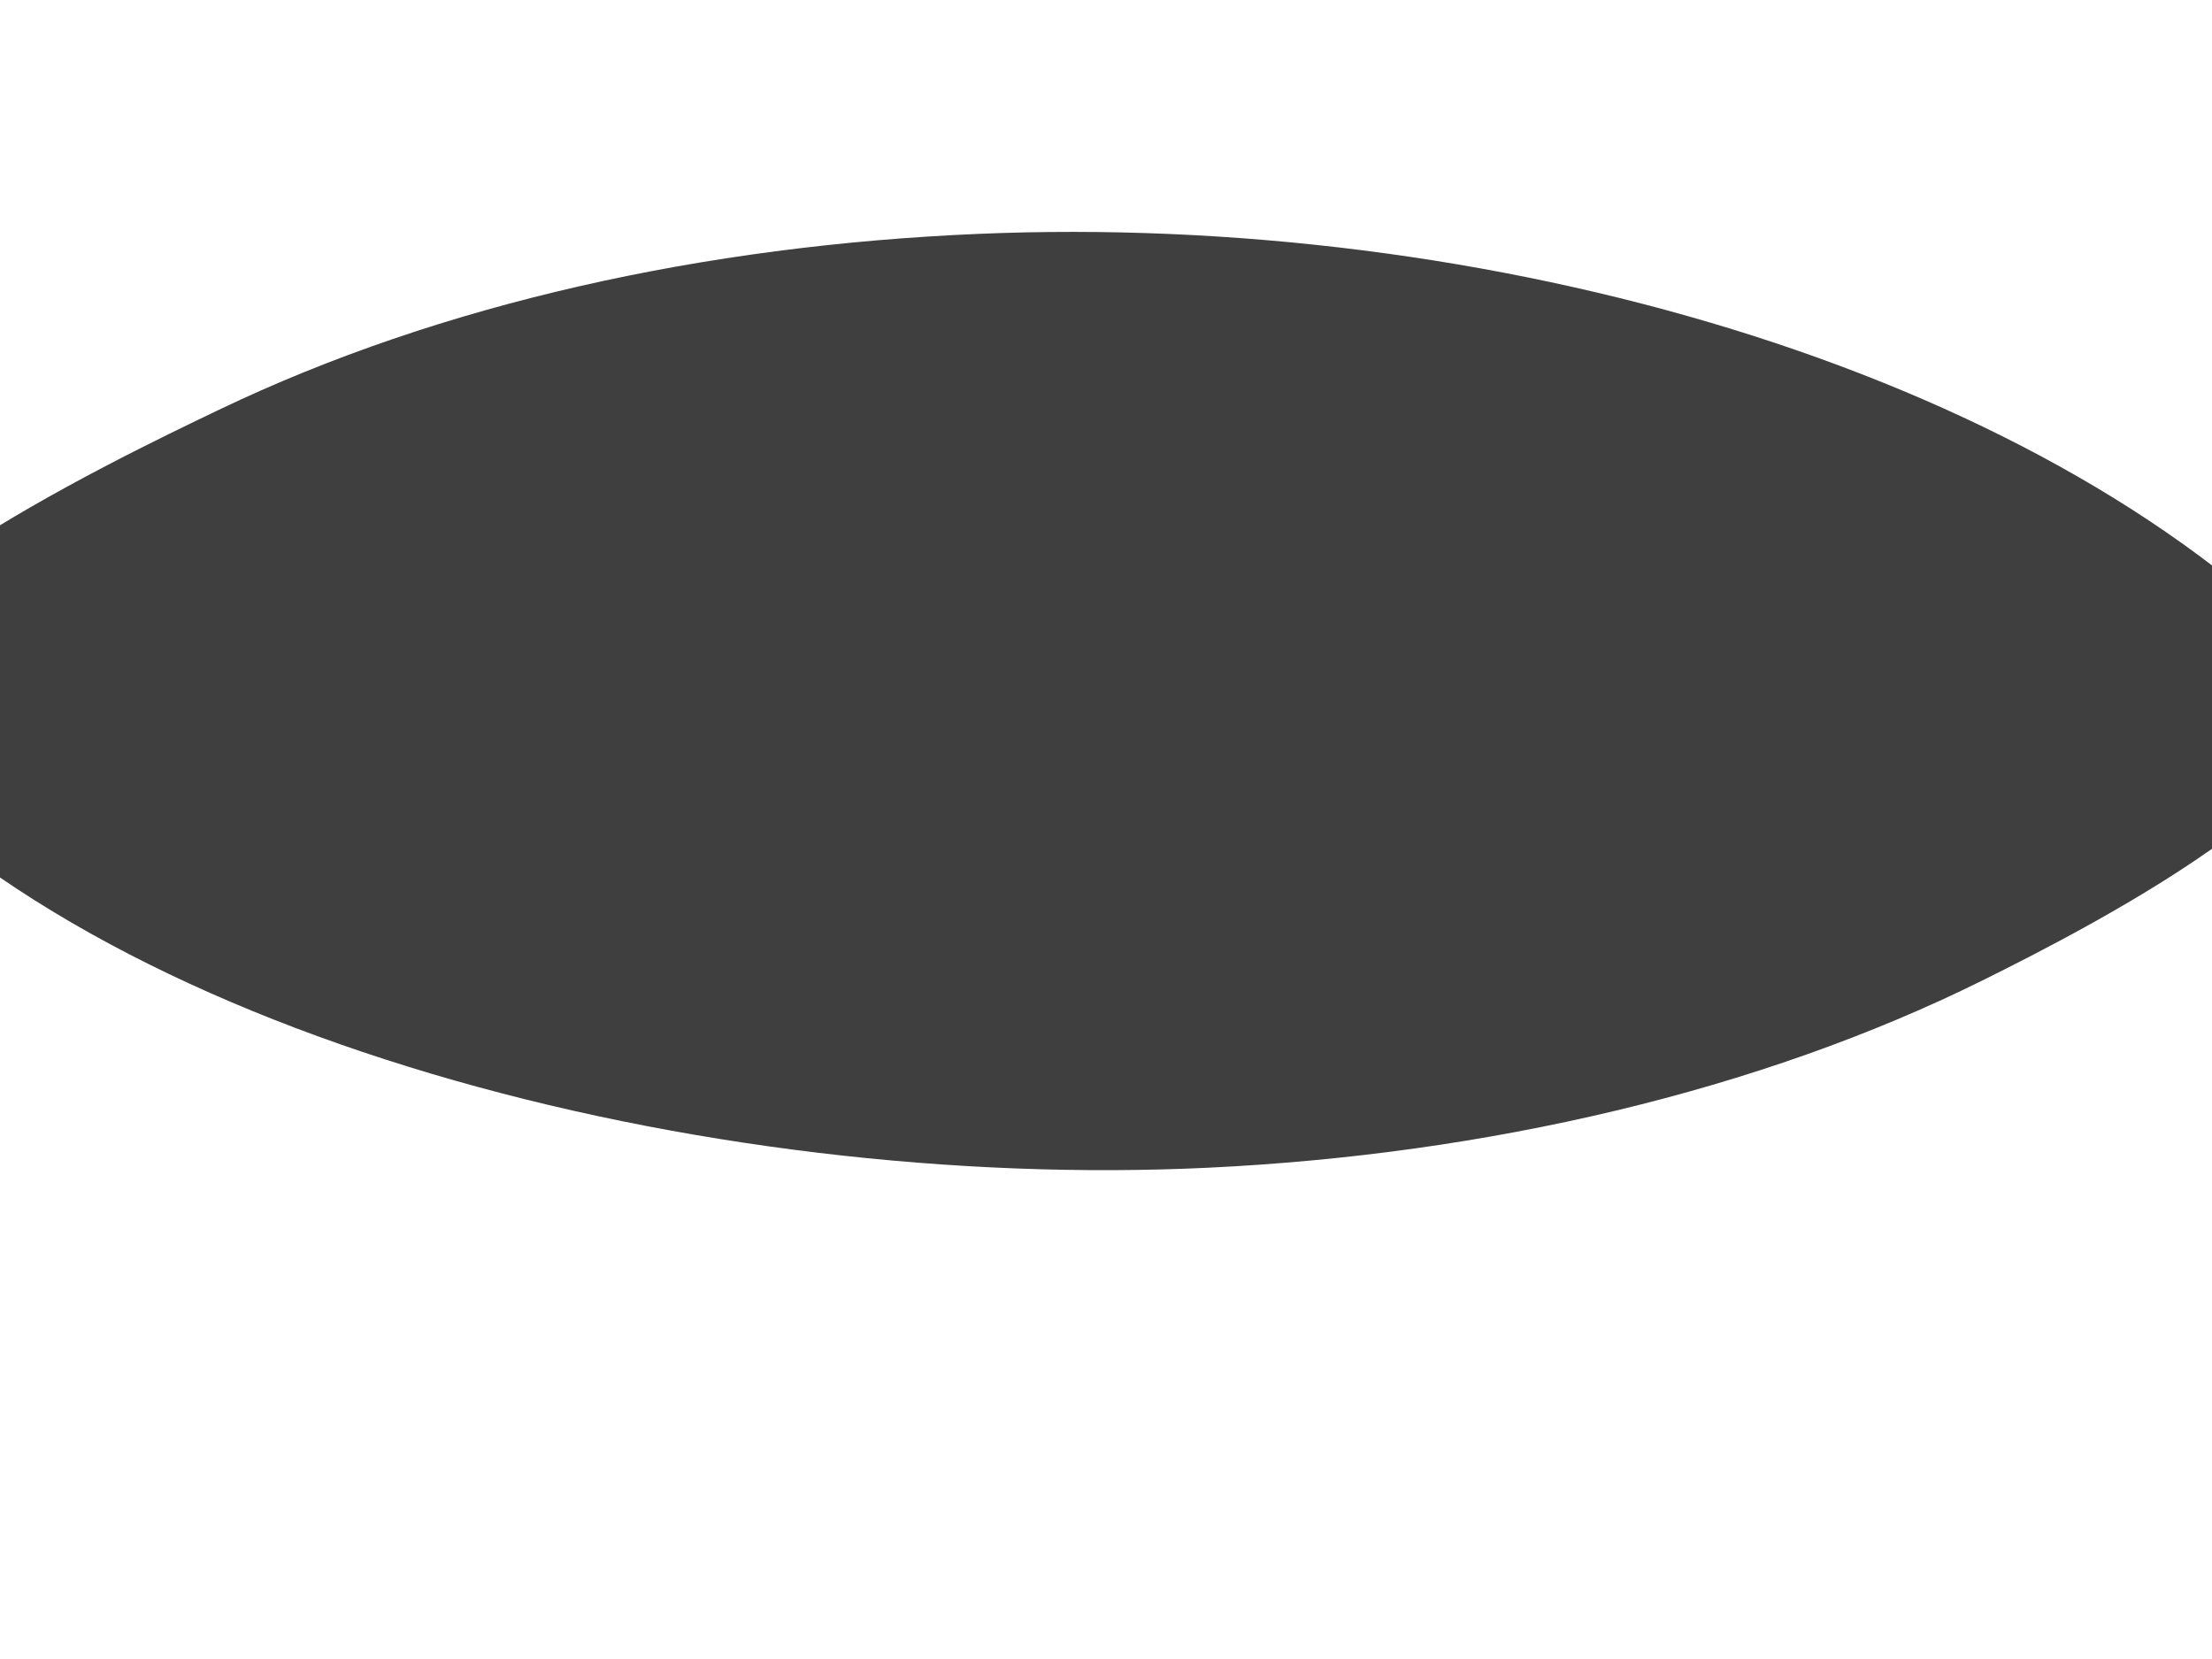
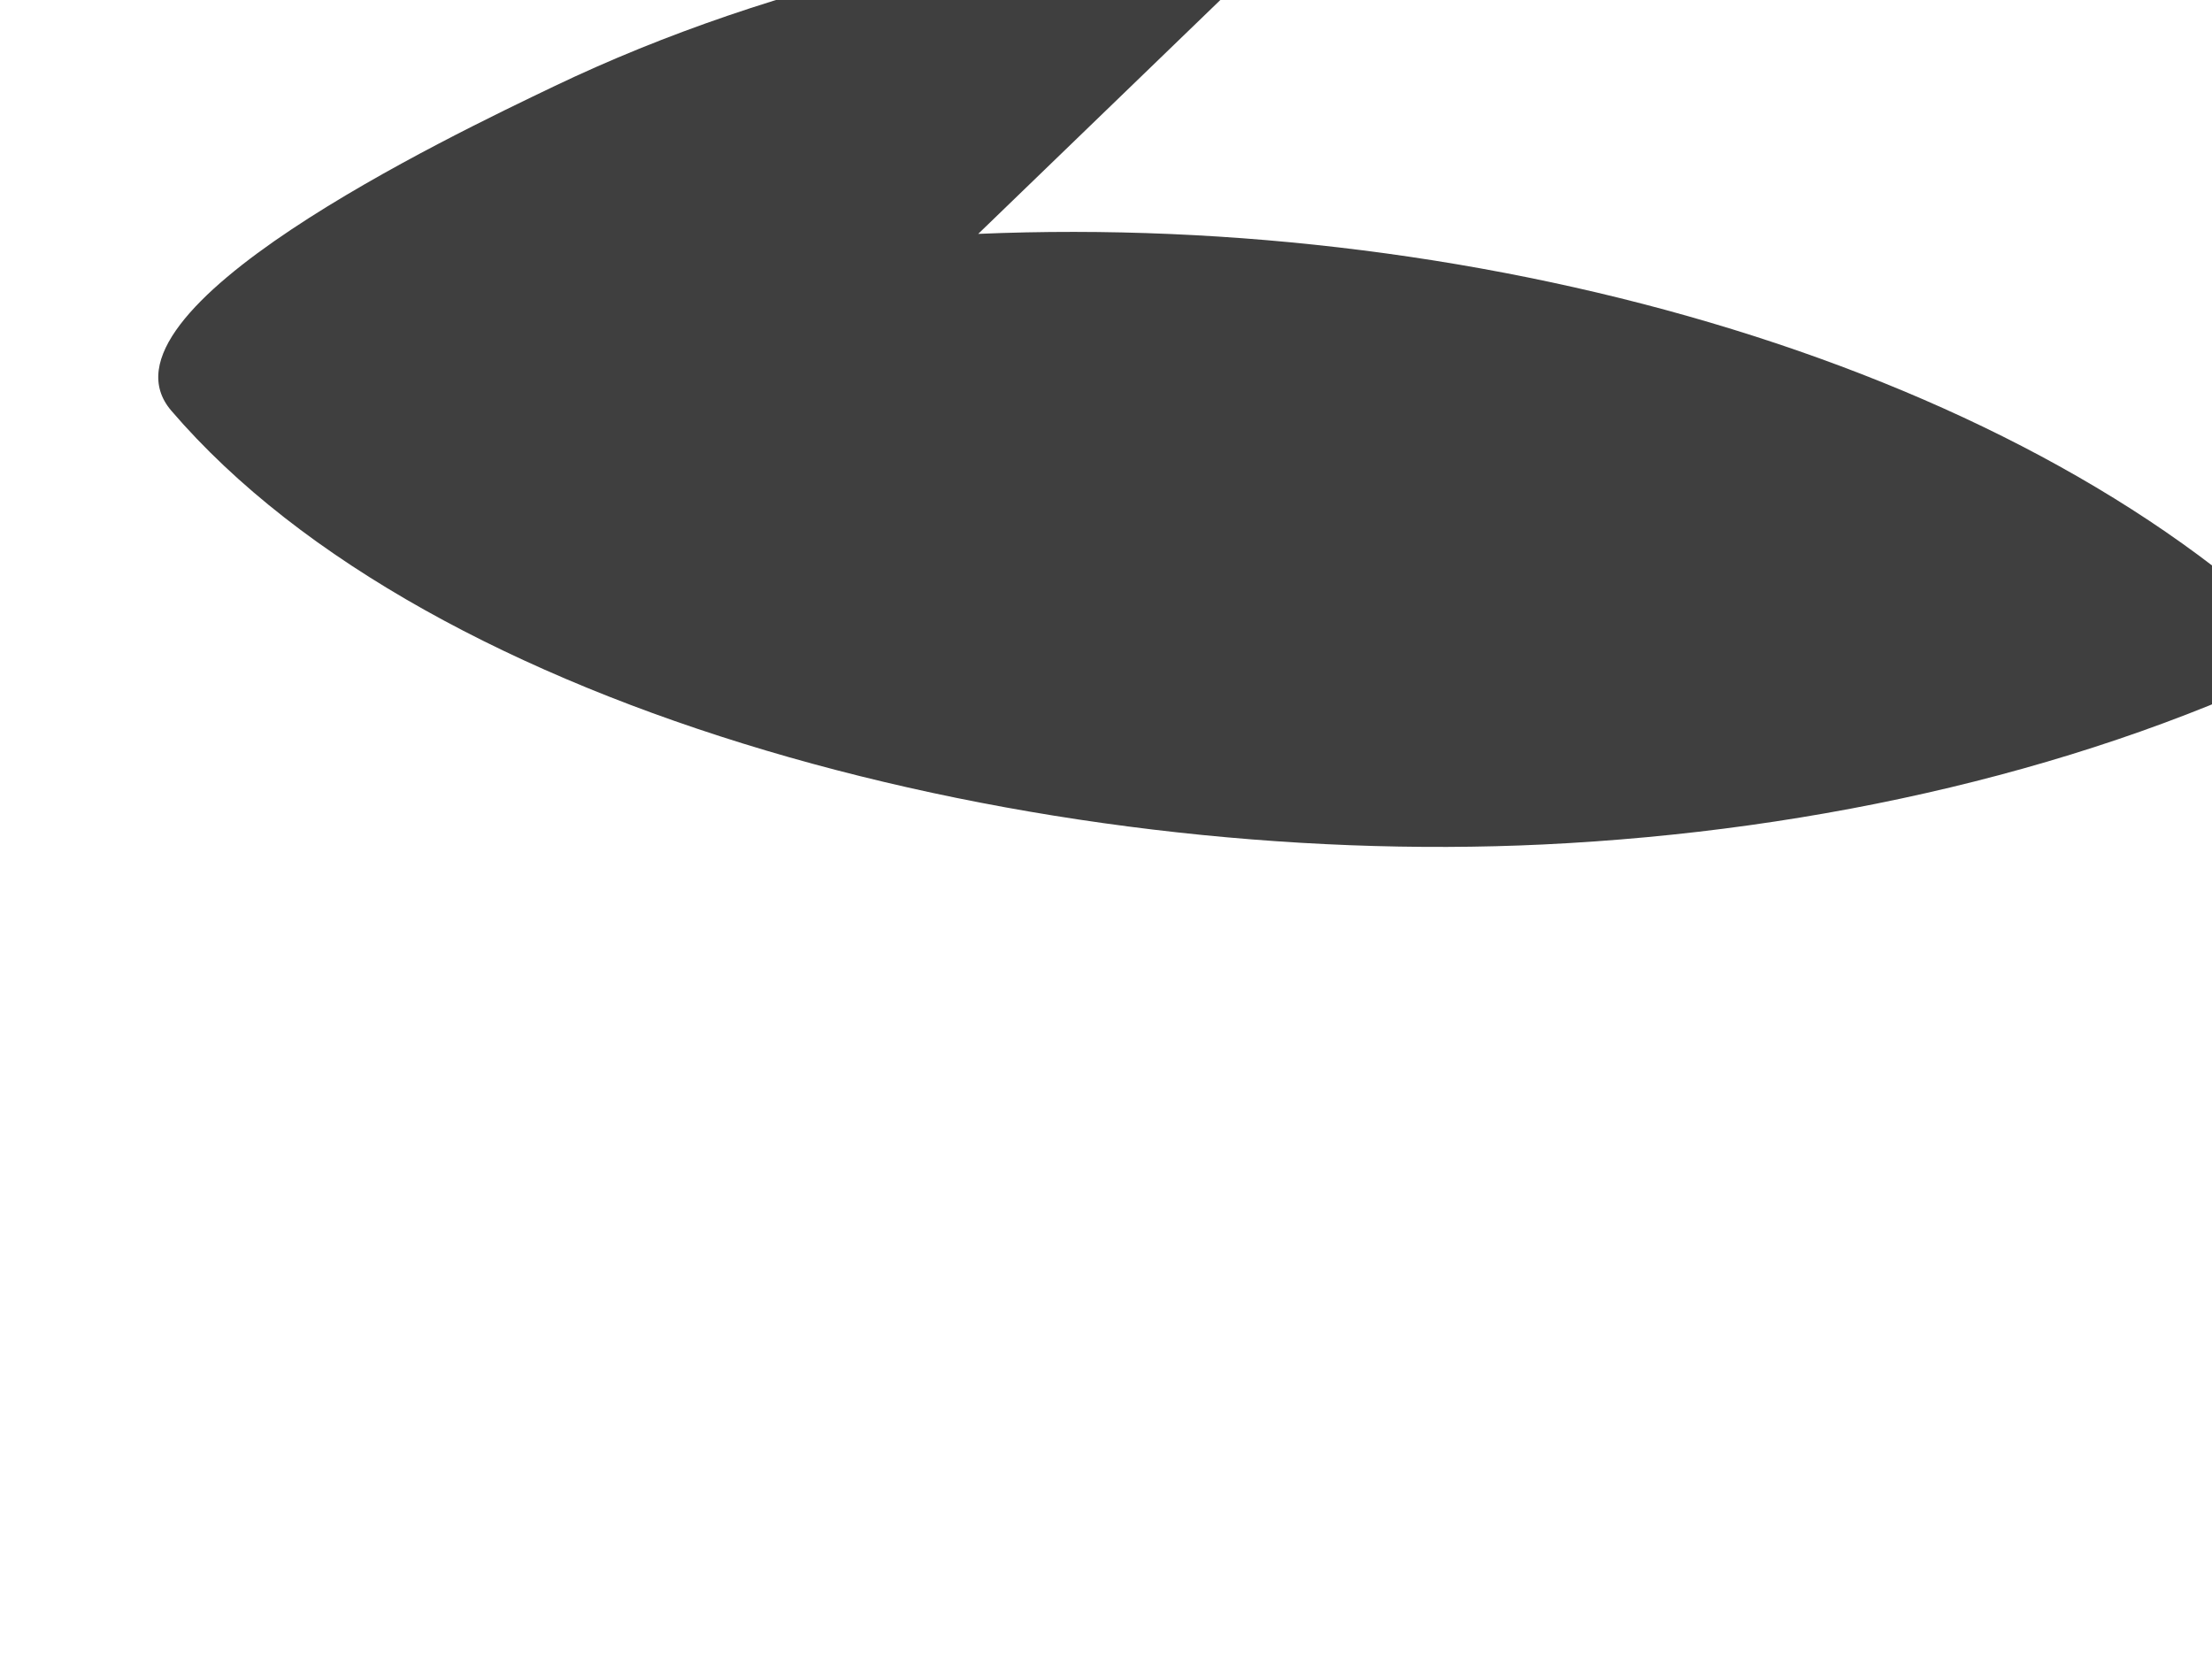
<svg xmlns="http://www.w3.org/2000/svg" width="640" height="480">
  <title>football shape</title>
  <g>
    <title>Layer 1</title>
    <g id="svg_1">
-       <path id="svg_2" fill="#3f3f3f" d="m283.03,67.668c147.477,-6.261 305.126,38.968 387.285,122.529c29.236,29.735 -65.821,78.156 -96.82,93.52c-64.586,32.007 -143.543,50.303 -223.924,54.14c-145.684,6.955 -321.474,-37.652 -396.822,-125.506c-24.948,-29.089 80.623,-79.429 110.666,-93.819c64.281,-30.791 140.543,-47.507 219.614,-50.864" />
+       <path id="svg_2" fill="#3f3f3f" d="m283.03,67.668c147.477,-6.261 305.126,38.968 387.285,122.529c-64.586,32.007 -143.543,50.303 -223.924,54.14c-145.684,6.955 -321.474,-37.652 -396.822,-125.506c-24.948,-29.089 80.623,-79.429 110.666,-93.819c64.281,-30.791 140.543,-47.507 219.614,-50.864" />
    </g>
  </g>
</svg>